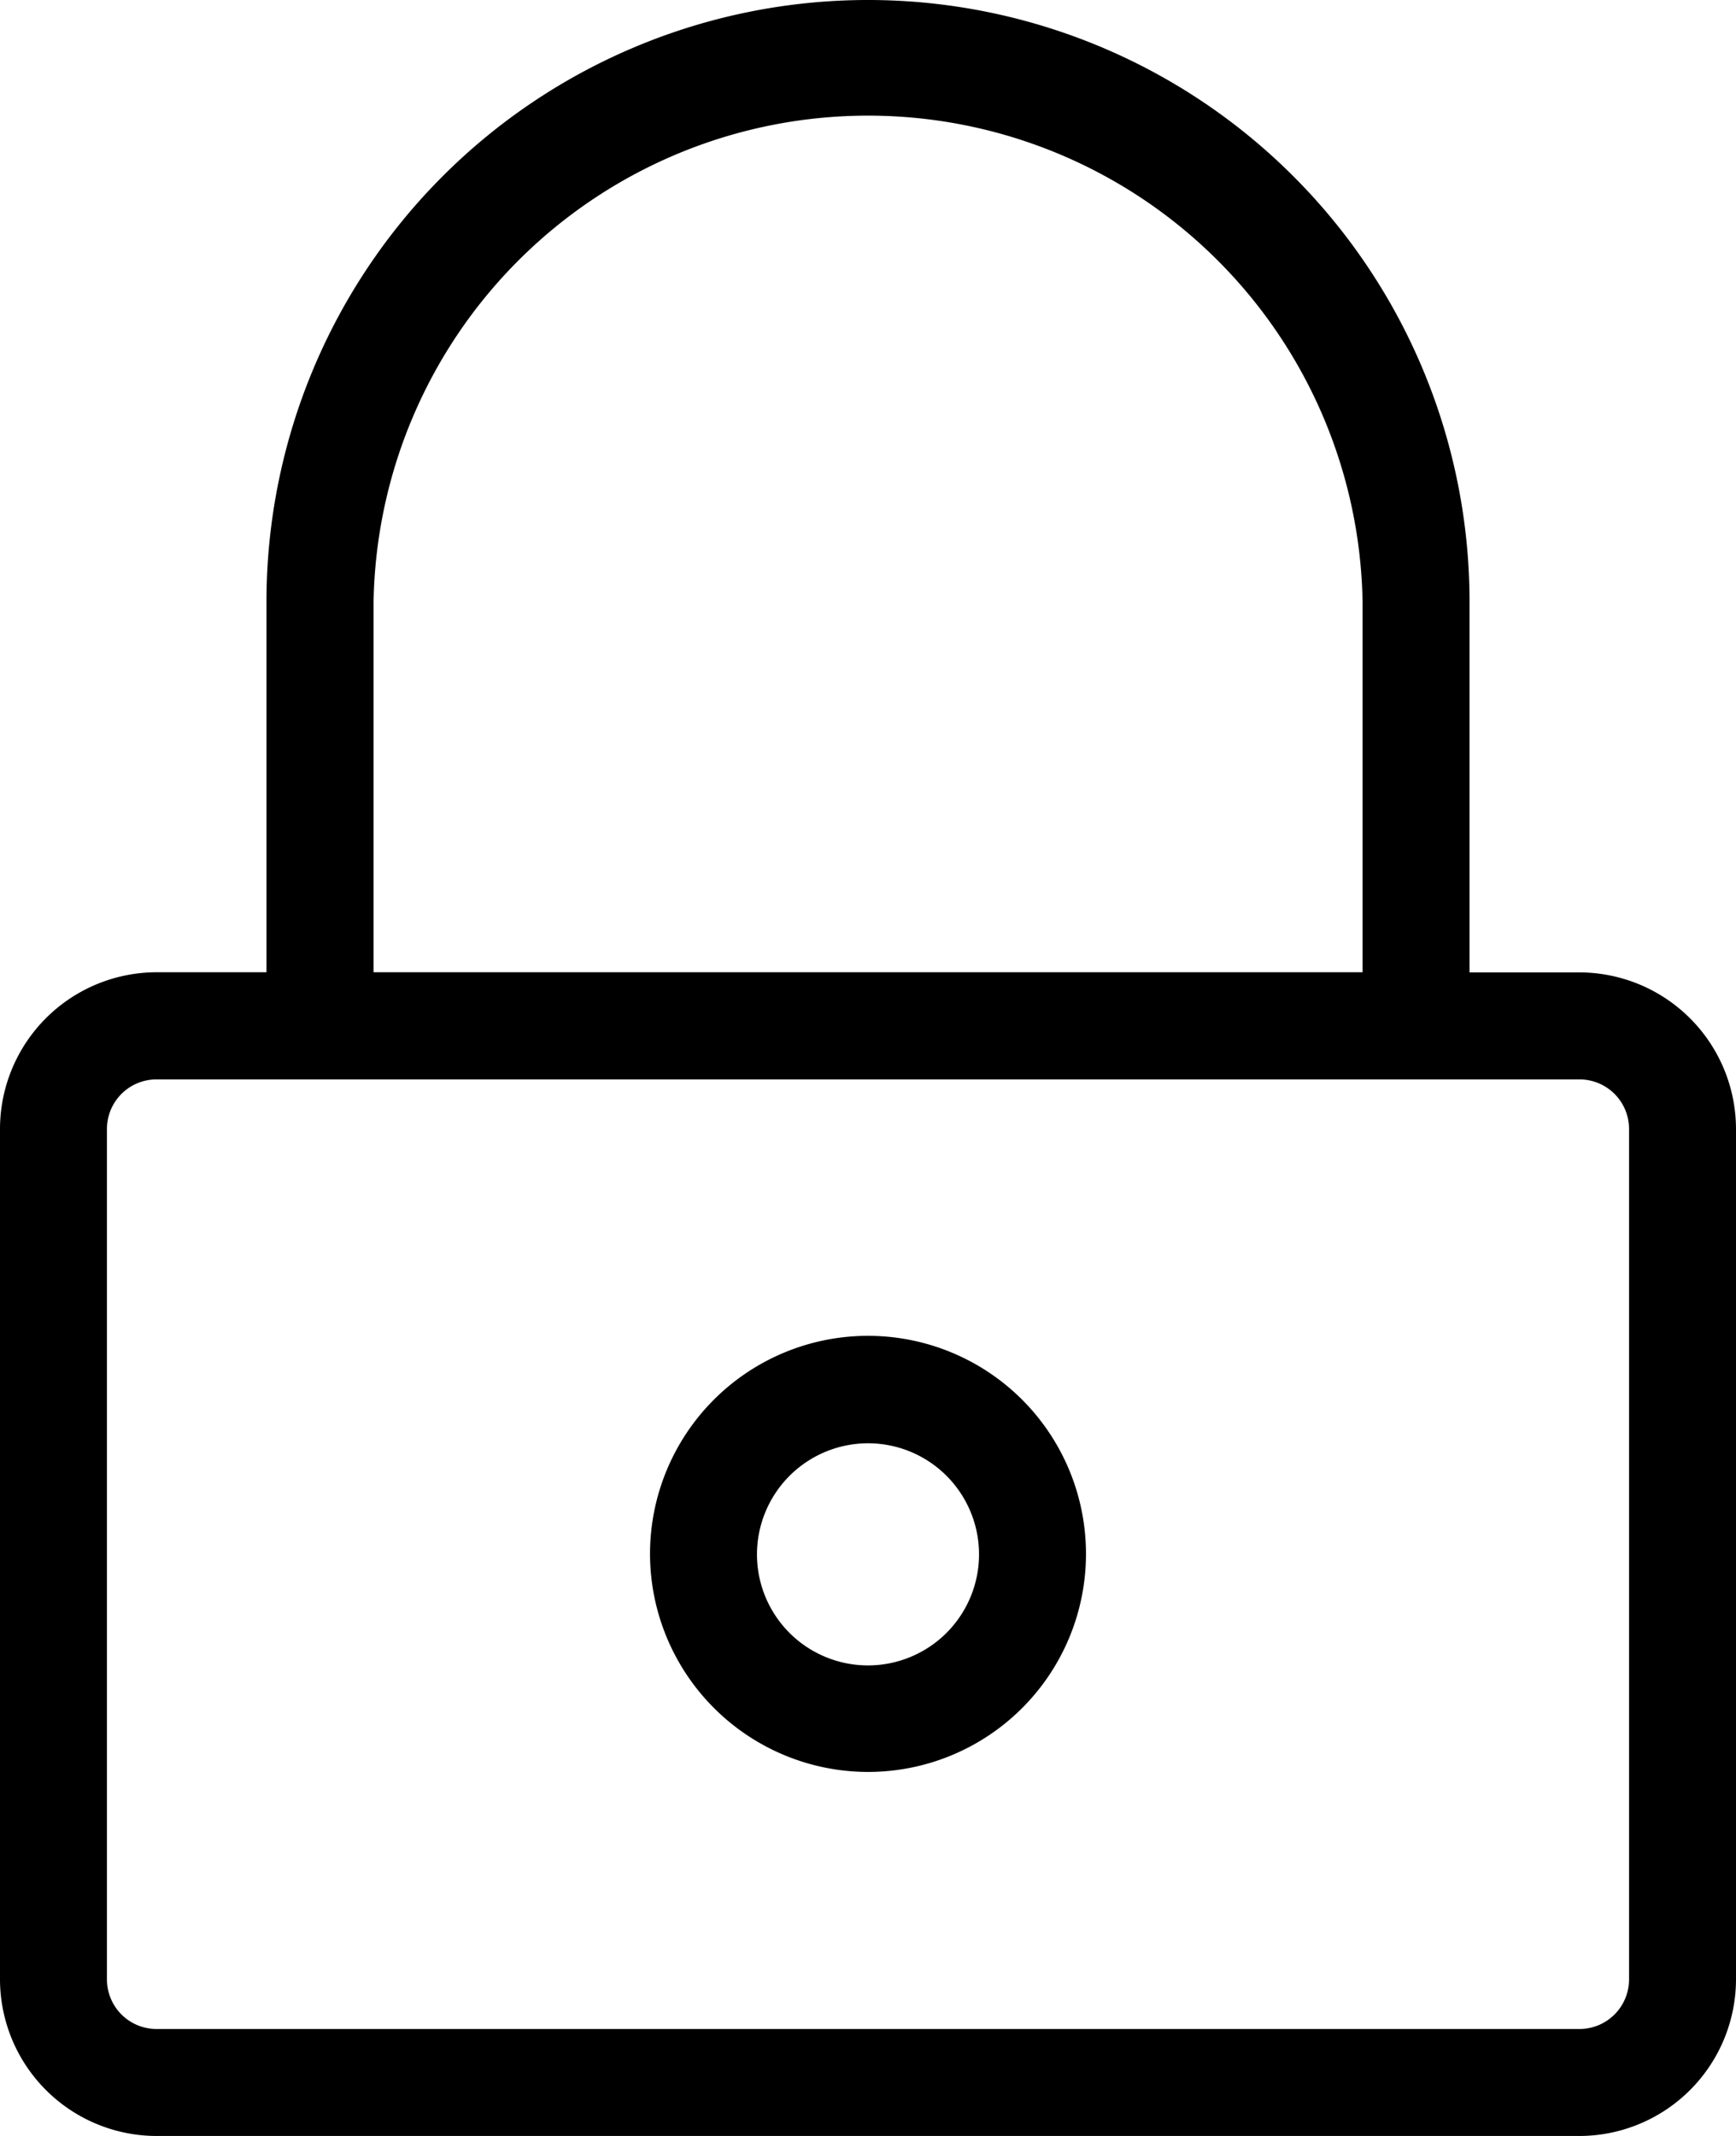
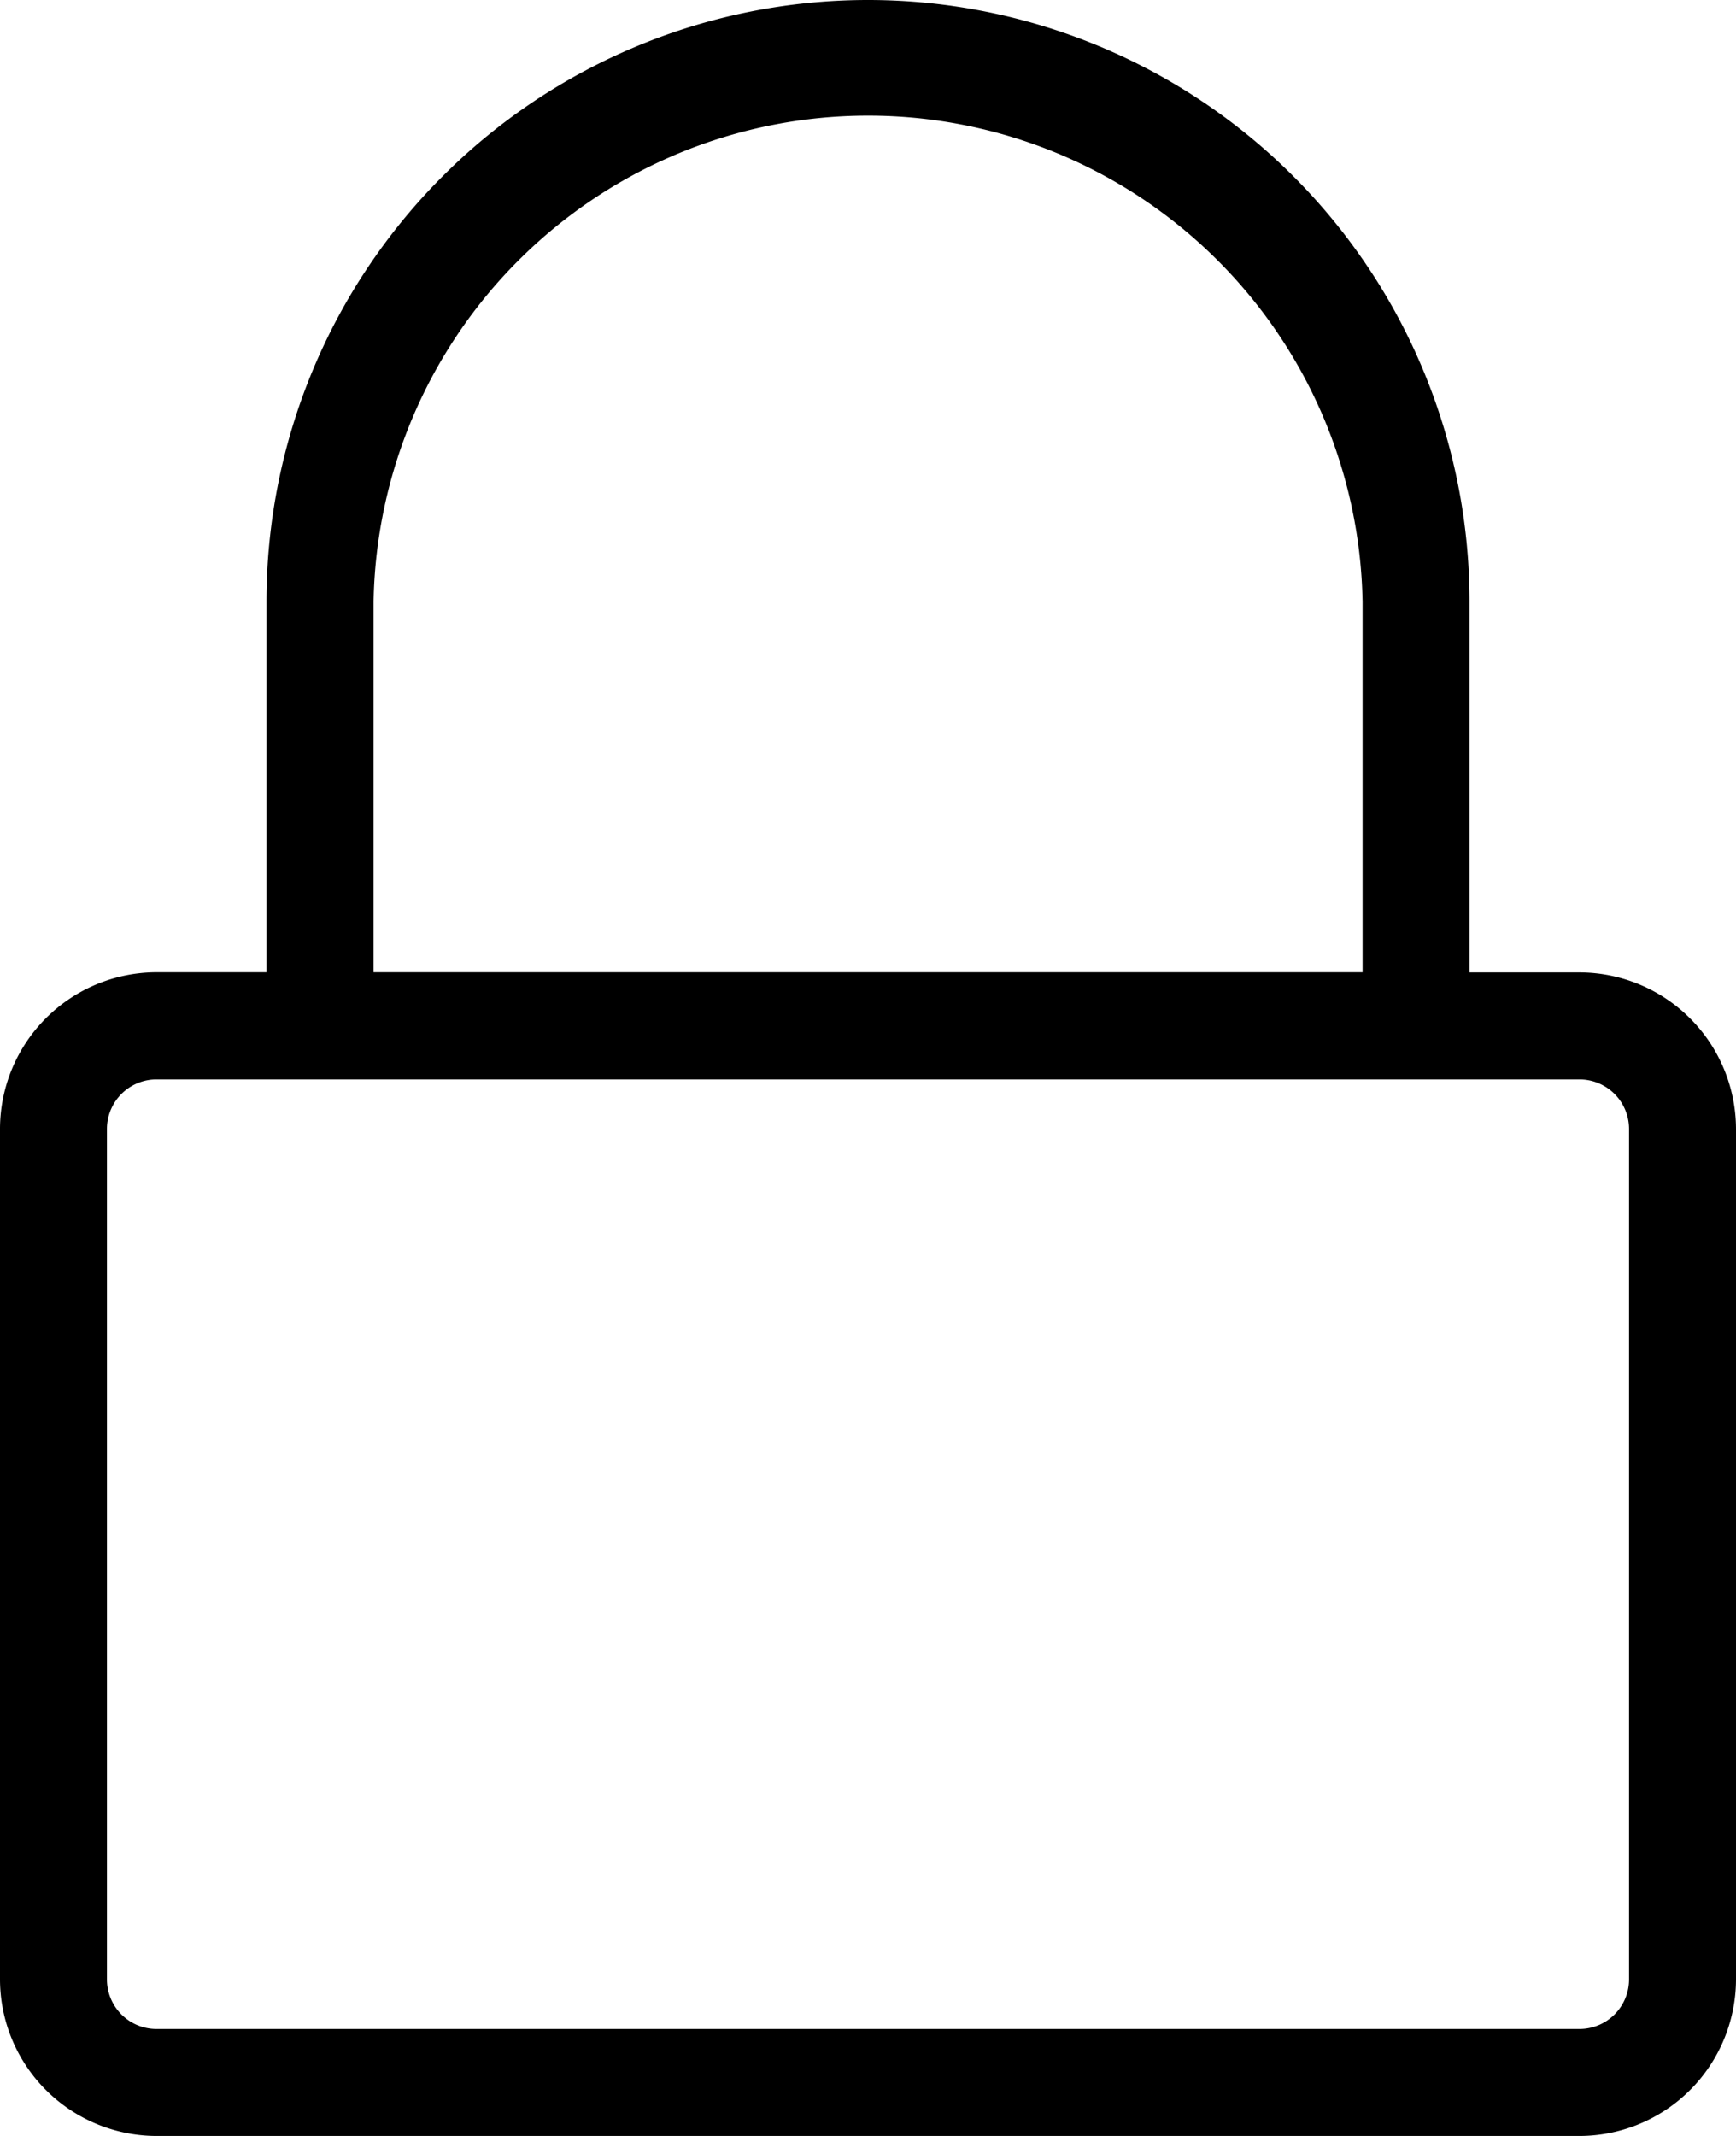
<svg xmlns="http://www.w3.org/2000/svg" width="11.492" height="14.135" viewBox="0 0 11.492 14.135">
  <g data-name="Group 27">
    <path data-name="Path 17" d="M1.035 14.135h9.422a1.038 1.038 0 0 0 1.035-1.035V7.47a1.038 1.038 0 0 0-1.035-1.035h-.729V3.982a3.982 3.982 0 1 0-7.964 0v2.452h-.729A1.038 1.038 0 0 0 0 7.47v5.63a1.038 1.038 0 0 0 1.035 1.035zM2.473 3.982a3.274 3.274 0 0 1 6.547 0v2.452H2.473zM.708 7.47a.328.328 0 0 1 .327-.327h9.422a.328.328 0 0 1 .327.327v5.63a.328.328 0 0 1-.327.327H1.035a.328.328 0 0 1-.327-.327z" />
-     <path data-name="Path 18" d="M5.746 11.726a1.443 1.443 0 1 0-1.443-1.443 1.445 1.445 0 0 0 1.443 1.443zm0-2.175a.735.735 0 1 1-.735.735.736.736 0 0 1 .735-.735z" />
  </g>
</svg>